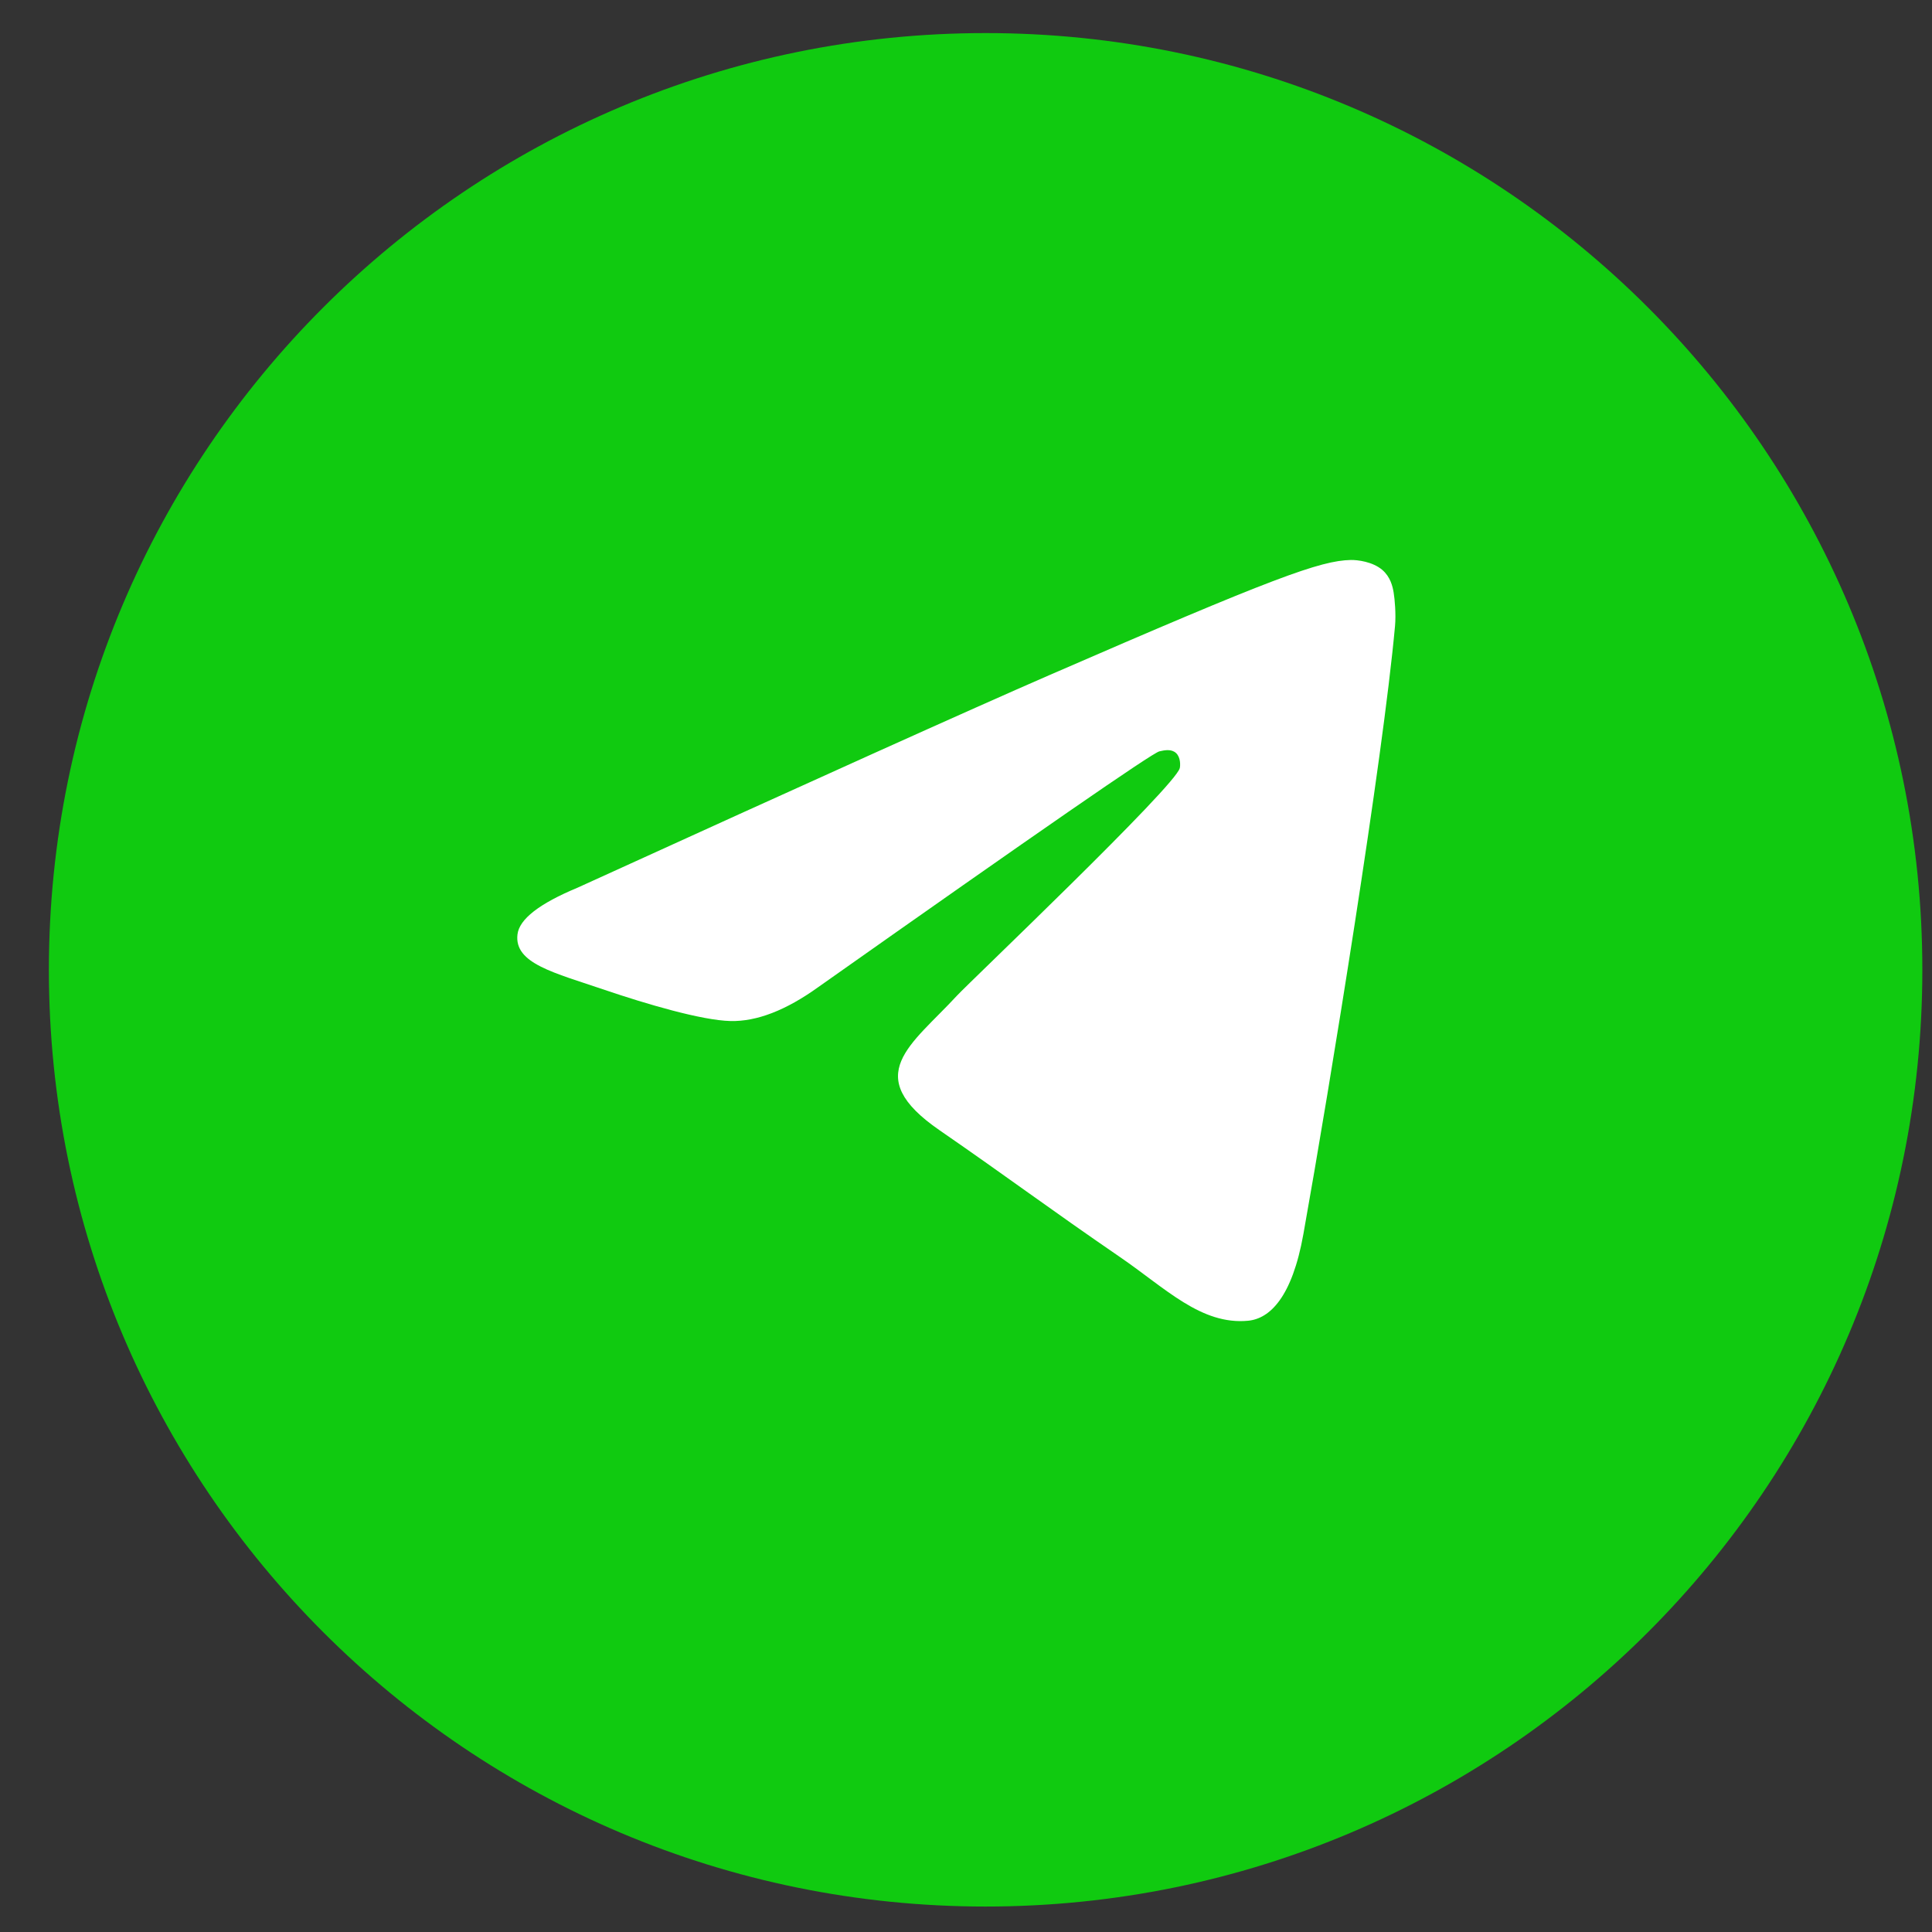
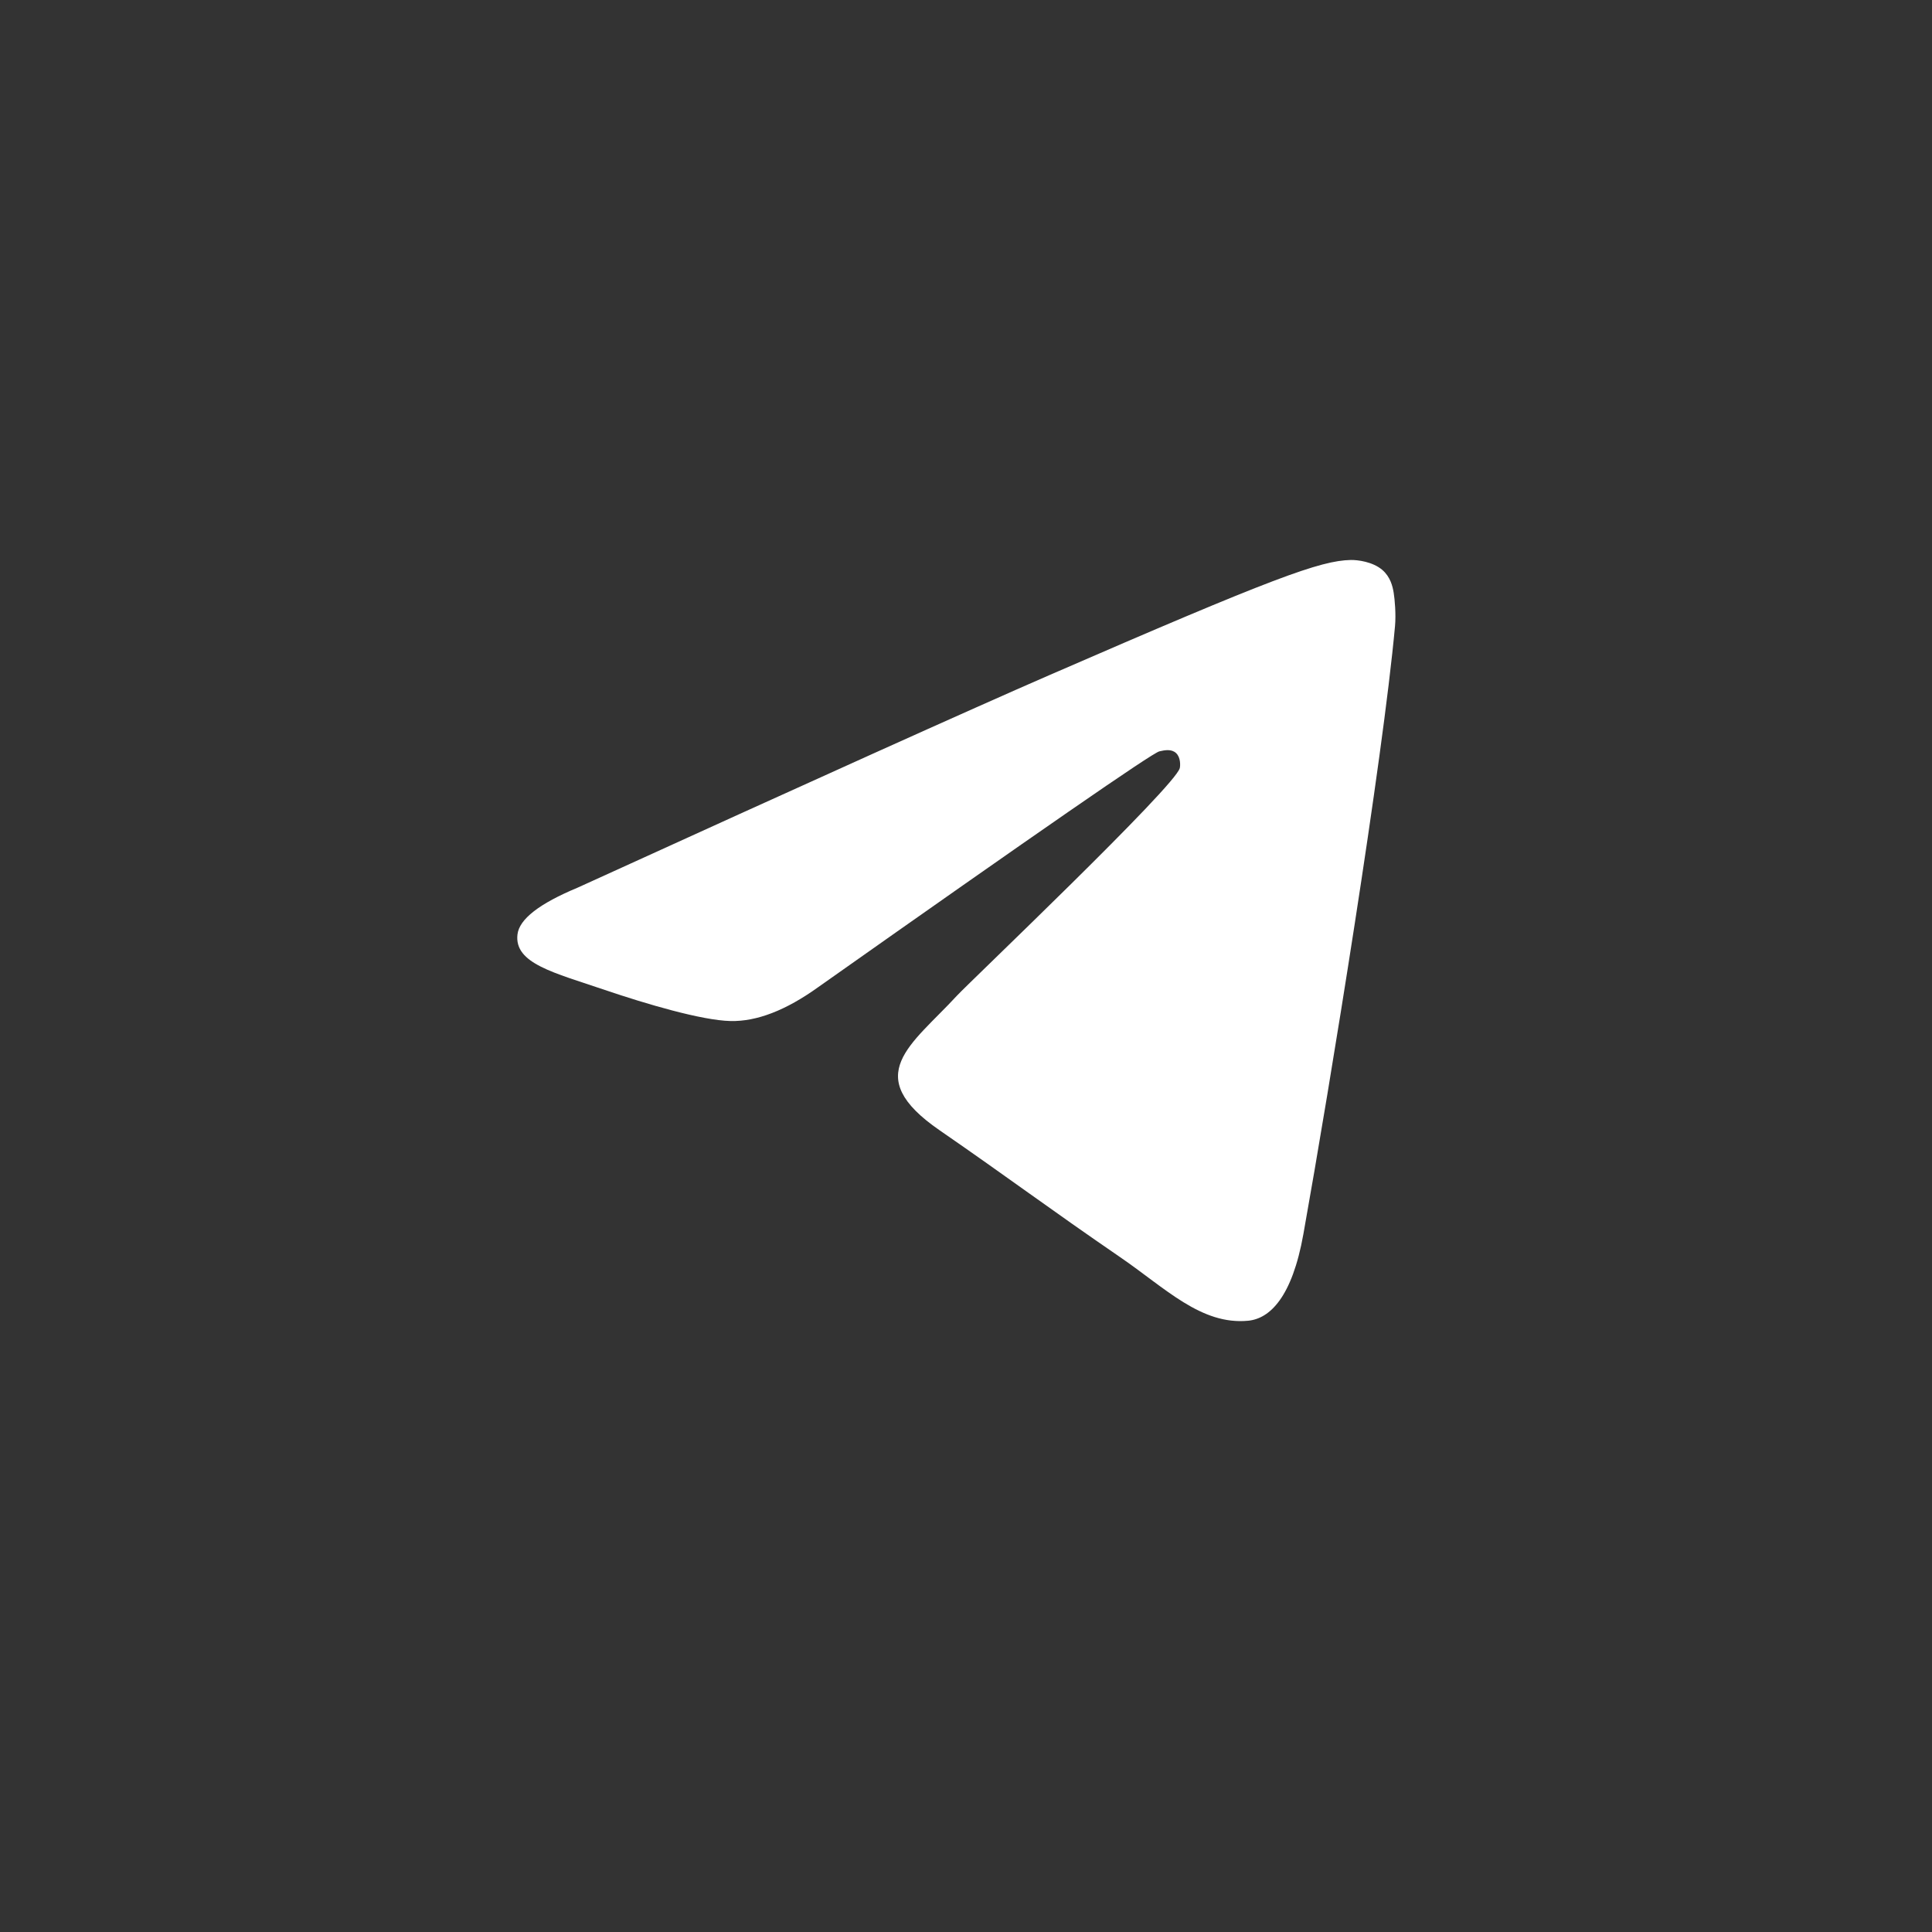
<svg xmlns="http://www.w3.org/2000/svg" width="33" height="33" viewBox="0 0 33 33" fill="none">
  <rect x="0" y="0" width="33" height="33" fill="#333333" stroke="none" />
  <g clip-path="url(#clip0_5_450)">
-     <path d="M16.835 32.565C25.672 32.565 32.835 25.402 32.835 16.565C32.835 7.729 25.672 0.565 16.835 0.565C7.998 0.565 0.835 7.729 0.835 16.565C0.835 25.402 7.998 32.565 16.835 32.565Z" fill="#10CA10" />
    <path fill-rule="evenodd" clip-rule="evenodd" d="M9.866 15.162C13.893 13.327 16.578 12.117 17.921 11.533C21.757 9.865 22.554 9.575 23.073 9.565C23.188 9.563 23.443 9.593 23.609 9.733C23.748 9.852 23.787 10.012 23.805 10.124C23.824 10.237 23.846 10.493 23.828 10.693C23.62 12.977 22.721 18.52 22.263 21.078C22.07 22.16 21.689 22.523 21.32 22.559C20.517 22.636 19.908 22.004 19.131 21.472C17.916 20.639 17.229 20.12 16.049 19.306C14.685 18.367 15.569 17.85 16.346 17.006C16.55 16.785 20.084 13.424 20.152 13.118C20.161 13.08 20.169 12.938 20.088 12.863C20.007 12.788 19.888 12.814 19.802 12.834C19.68 12.863 17.738 14.206 13.976 16.861C13.425 17.257 12.926 17.45 12.478 17.44C11.985 17.429 11.036 17.148 10.331 16.909C9.466 16.614 8.779 16.459 8.839 15.96C8.87 15.7 9.212 15.434 9.866 15.162Z" fill="white" />
  </g>
  <defs>
    <clipPath id="clip0_5_450">
      <rect width="32" height="32" fill="white" transform="translate(0.835 0.565)" />
    </clipPath>
  </defs>
</svg>